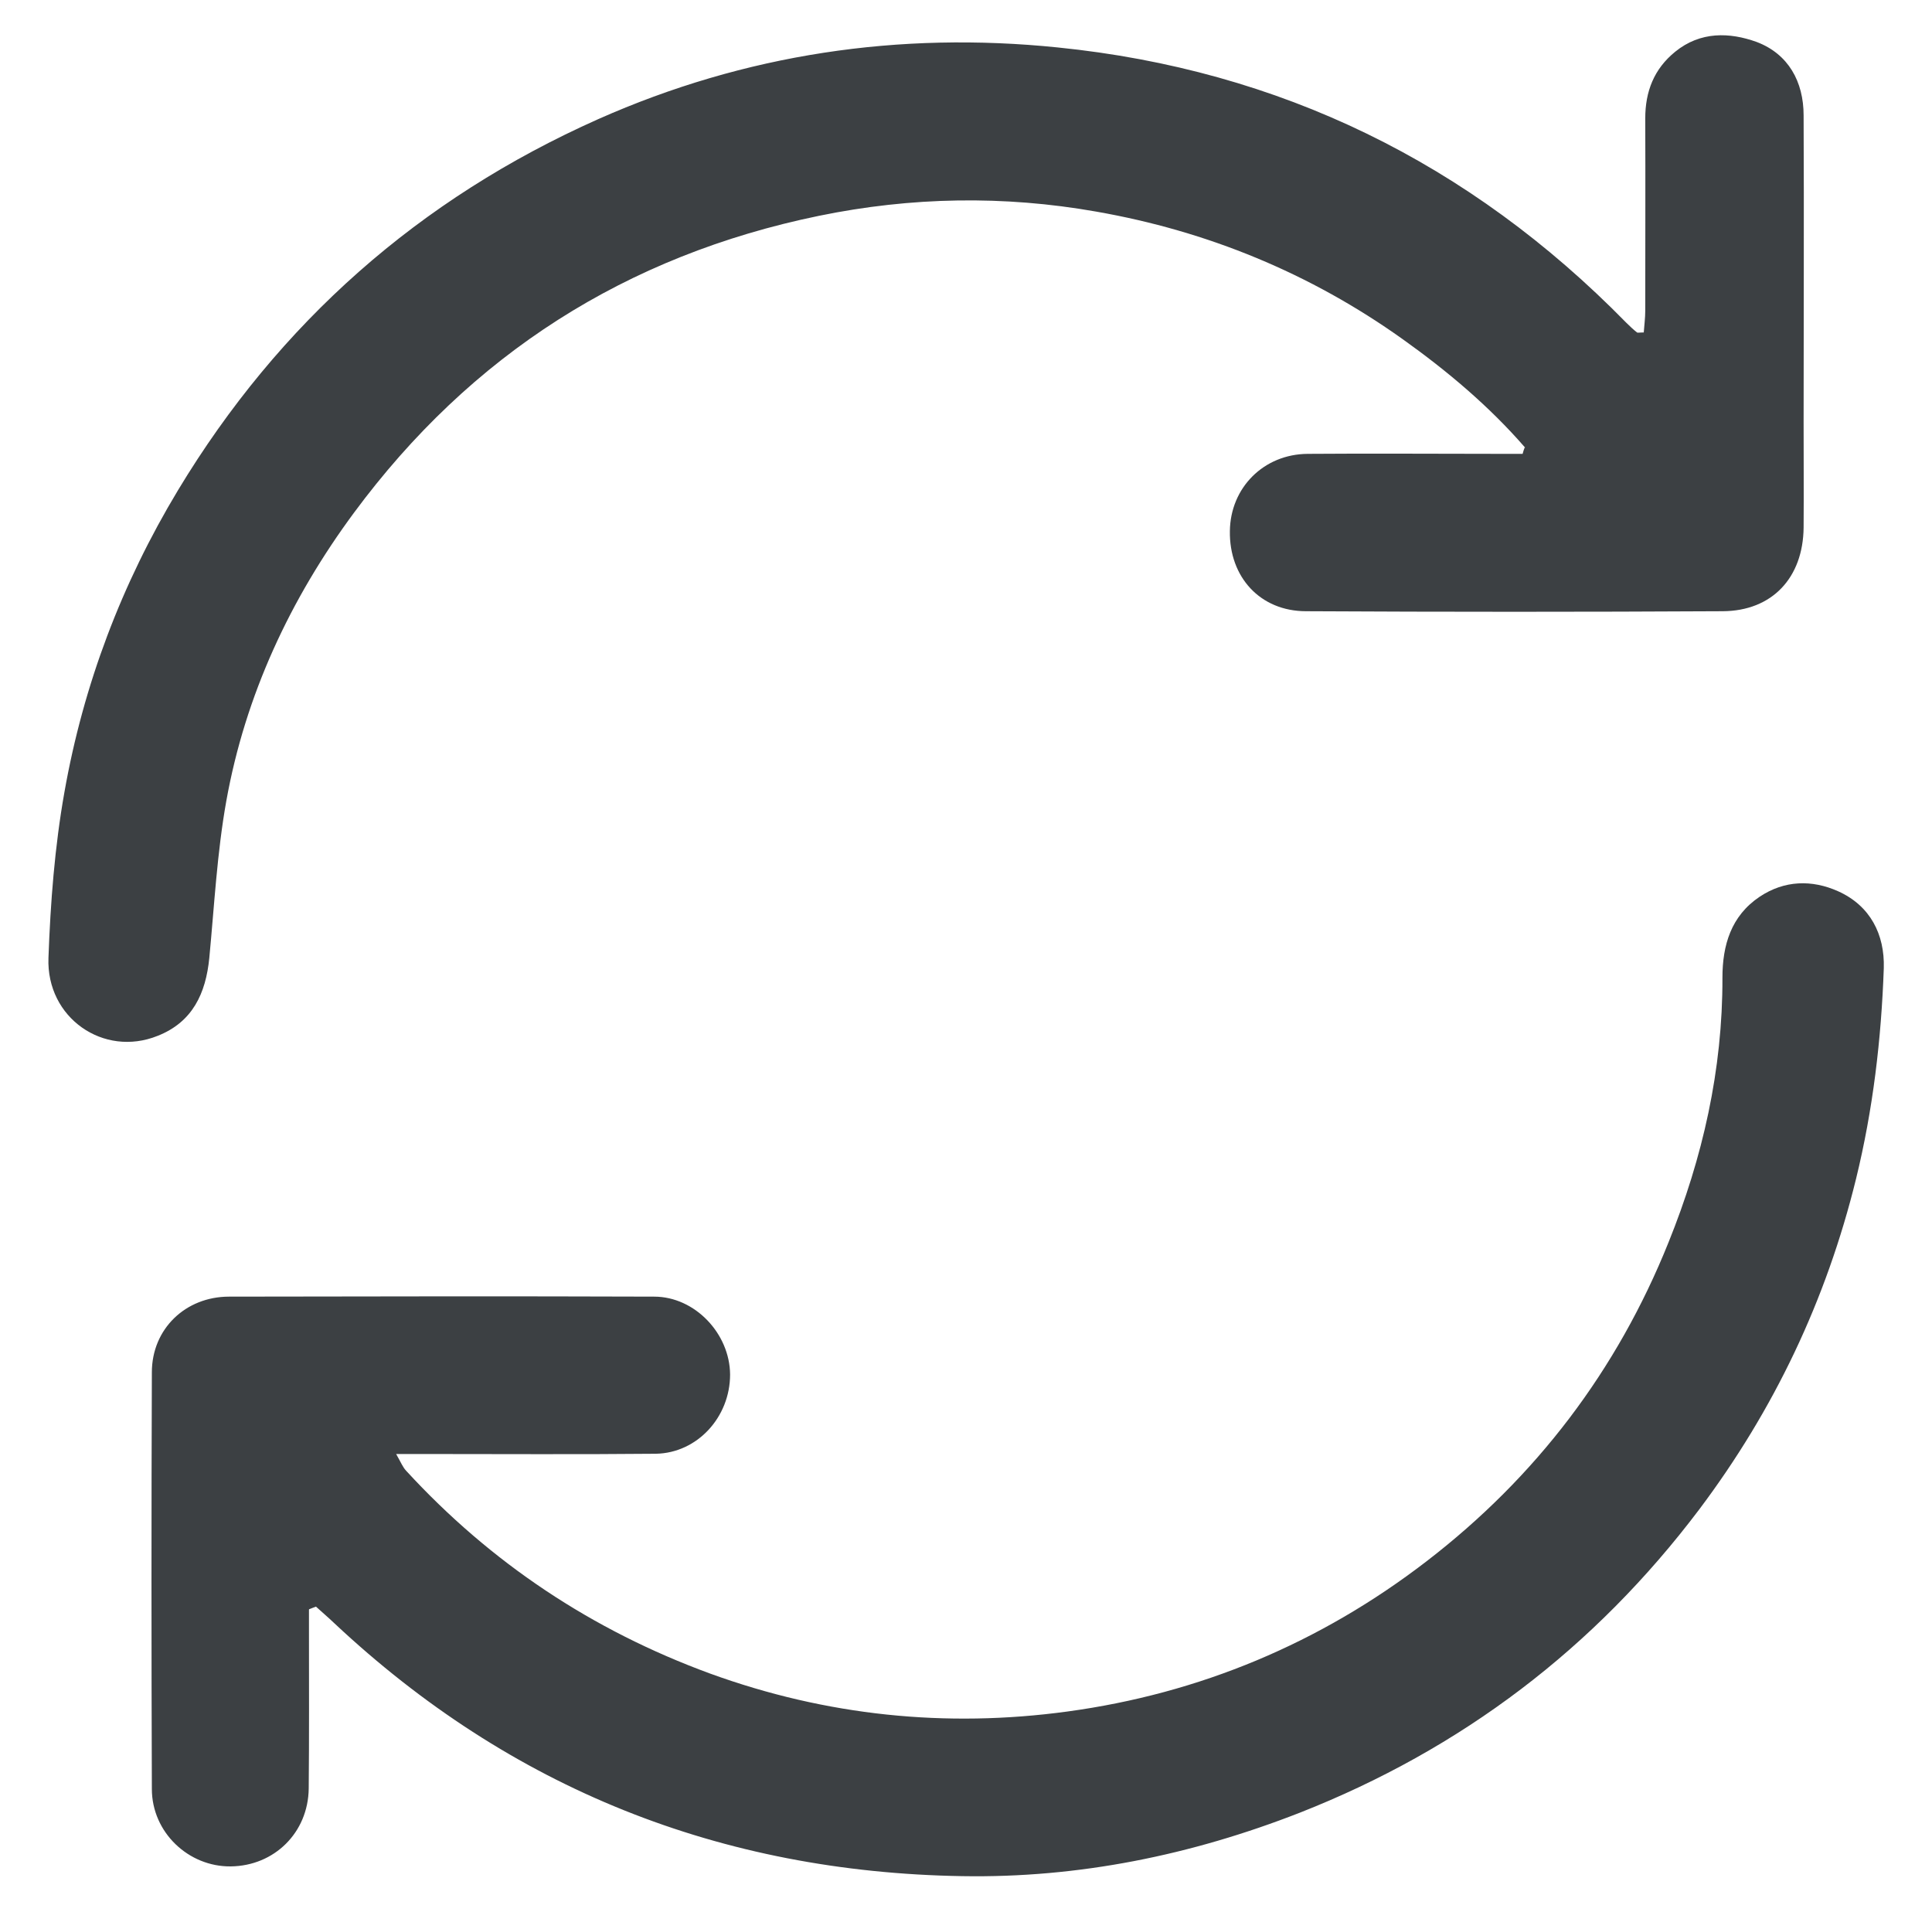
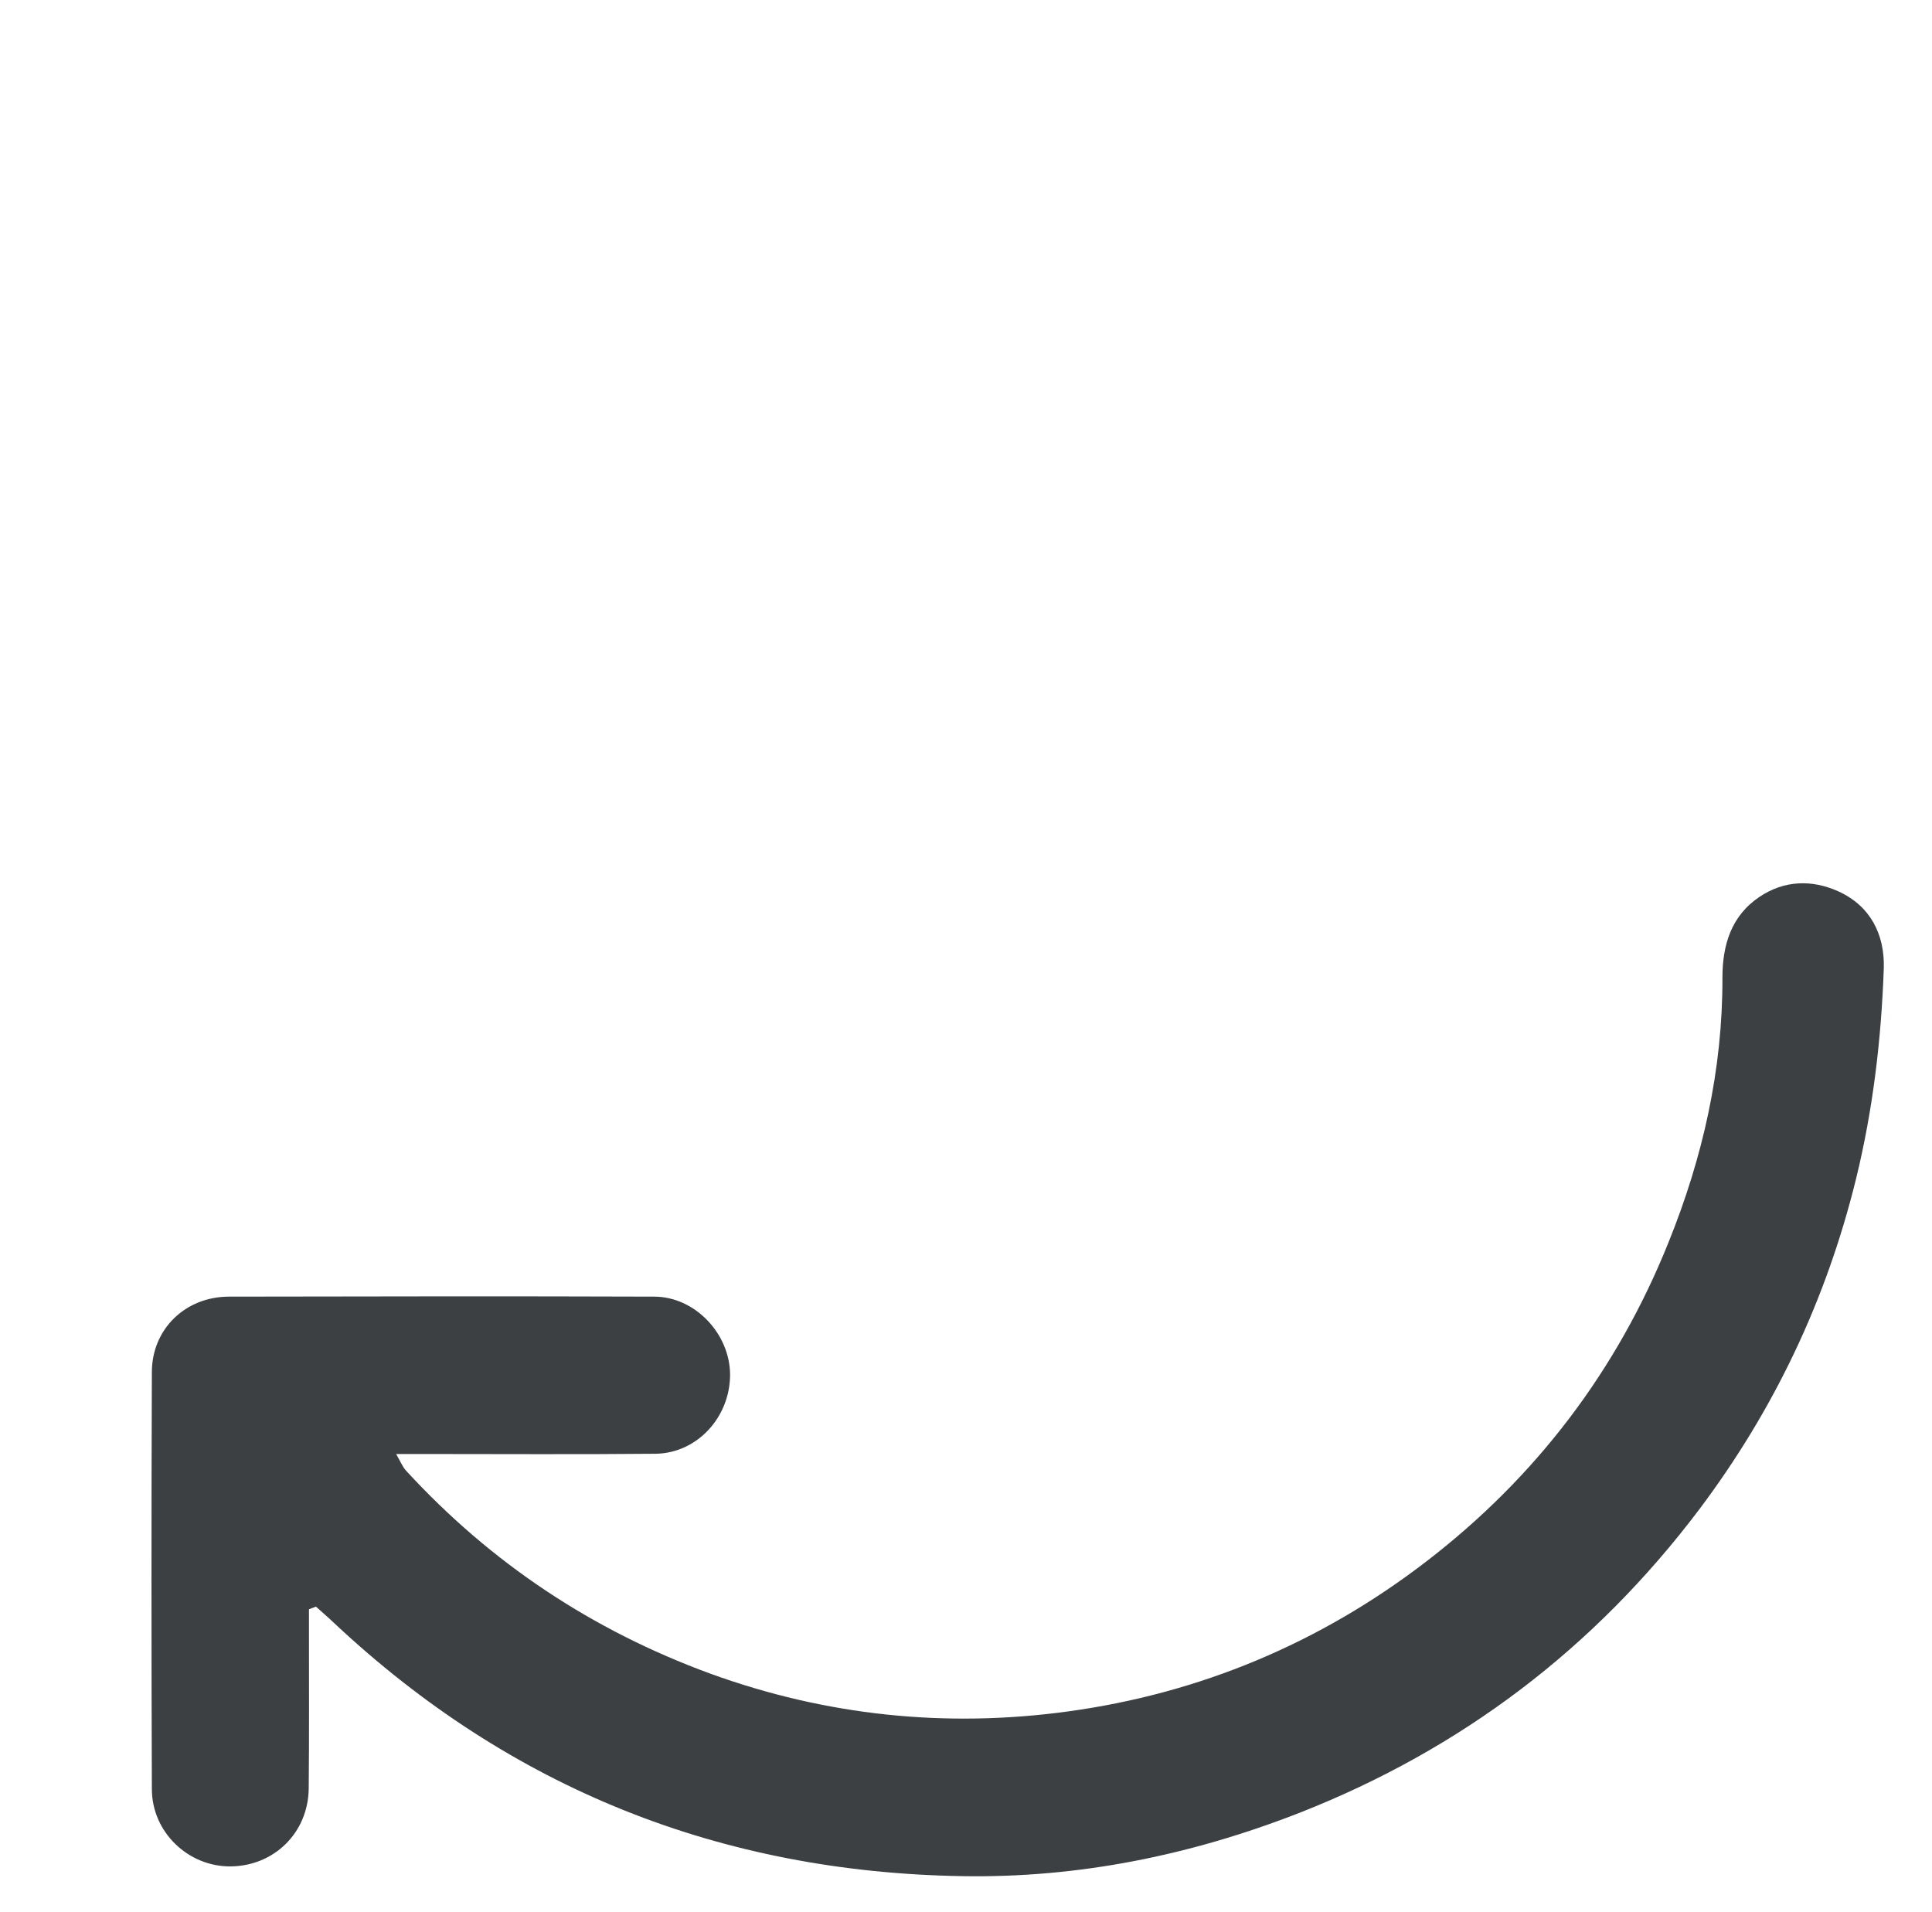
<svg xmlns="http://www.w3.org/2000/svg" id="Layer_1" data-name="Layer 1" viewBox="0 0 77.35 76.54">
  <defs>
    <style>
      .cls-1 {
        fill: #3c4043;
      }
    </style>
  </defs>
-   <path class="cls-1" d="M61.06,17.92c-1.44-1.66-3.12-3.07-4.9-4.34-3.7-2.64-7.82-4.33-12.28-5.11-3.69-.65-7.39-.59-11.09.17-7.73,1.59-13.94,5.56-18.62,11.89-2.55,3.45-4.35,7.3-5.11,11.54-.37,2.07-.48,4.19-.68,6.28-.14,1.42-.67,2.57-2.07,3.12-2.16.87-4.46-.72-4.37-3.12.08-2.21.25-4.45.64-6.64.76-4.3,2.29-8.34,4.55-12.09,4.05-6.71,9.66-11.66,16.82-14.85,5.88-2.61,12.06-3.52,18.4-2.87,8.89.9,16.49,4.62,22.76,11.02.14.14.28.27.43.39.03.02.1,0,.27,0,.02-.28.06-.58.06-.87,0-2.57.01-5.13,0-7.7,0-1.08.35-1.98,1.2-2.67,1.01-.82,2.18-.78,3.26-.39,1.27.48,1.88,1.59,1.88,2.94.02,4.09,0,8.18,0,12.27,0,1.41.01,2.83,0,4.23-.02,2.01-1.26,3.34-3.24,3.35-5.56.03-11.11.03-16.68,0-1.84,0-3.08-1.37-3.05-3.21.02-1.73,1.35-3.08,3.12-3.09,2.57-.02,5.13,0,7.7,0h.9c.02-.08.05-.17.08-.25h.01Z" />
  <path class="cls-1" d="M12.37,64.44v.89c0,2.09.01,4.18-.01,6.27-.02,1.77-1.38,3.1-3.12,3.12-1.69.02-3.16-1.36-3.16-3.1-.02-5.56-.02-11.11,0-16.68,0-1.74,1.35-3.03,3.09-3.03,5.68-.01,11.34-.02,17.02,0,1.63,0,3.03,1.48,3.04,3.12,0,1.7-1.31,3.14-2.97,3.17-3.1.03-6.21.01-9.31.01h-1.09c.19.33.26.52.4.67,3.39,3.69,7.45,6.39,12.17,8.12,4.65,1.69,9.44,2.18,14.3,1.52,5.3-.72,10.13-2.74,14.39-6.02,4.38-3.37,7.62-7.63,9.68-12.76,1.37-3.39,2.17-6.91,2.16-10.6,0-1.29.34-2.47,1.49-3.24.99-.66,2.09-.69,3.14-.22,1.29.58,1.87,1.73,1.83,3.08-.1,2.84-.43,5.65-1.11,8.43-1.19,4.85-3.28,9.25-6.28,13.24-4.19,5.55-9.51,9.59-15.99,12.14-4.35,1.7-8.85,2.62-13.52,2.54-9.66-.16-18.07-3.5-25.14-10.13-.24-.23-.49-.44-.73-.66-.09.03-.18.07-.26.1h-.01Z" />
</svg>